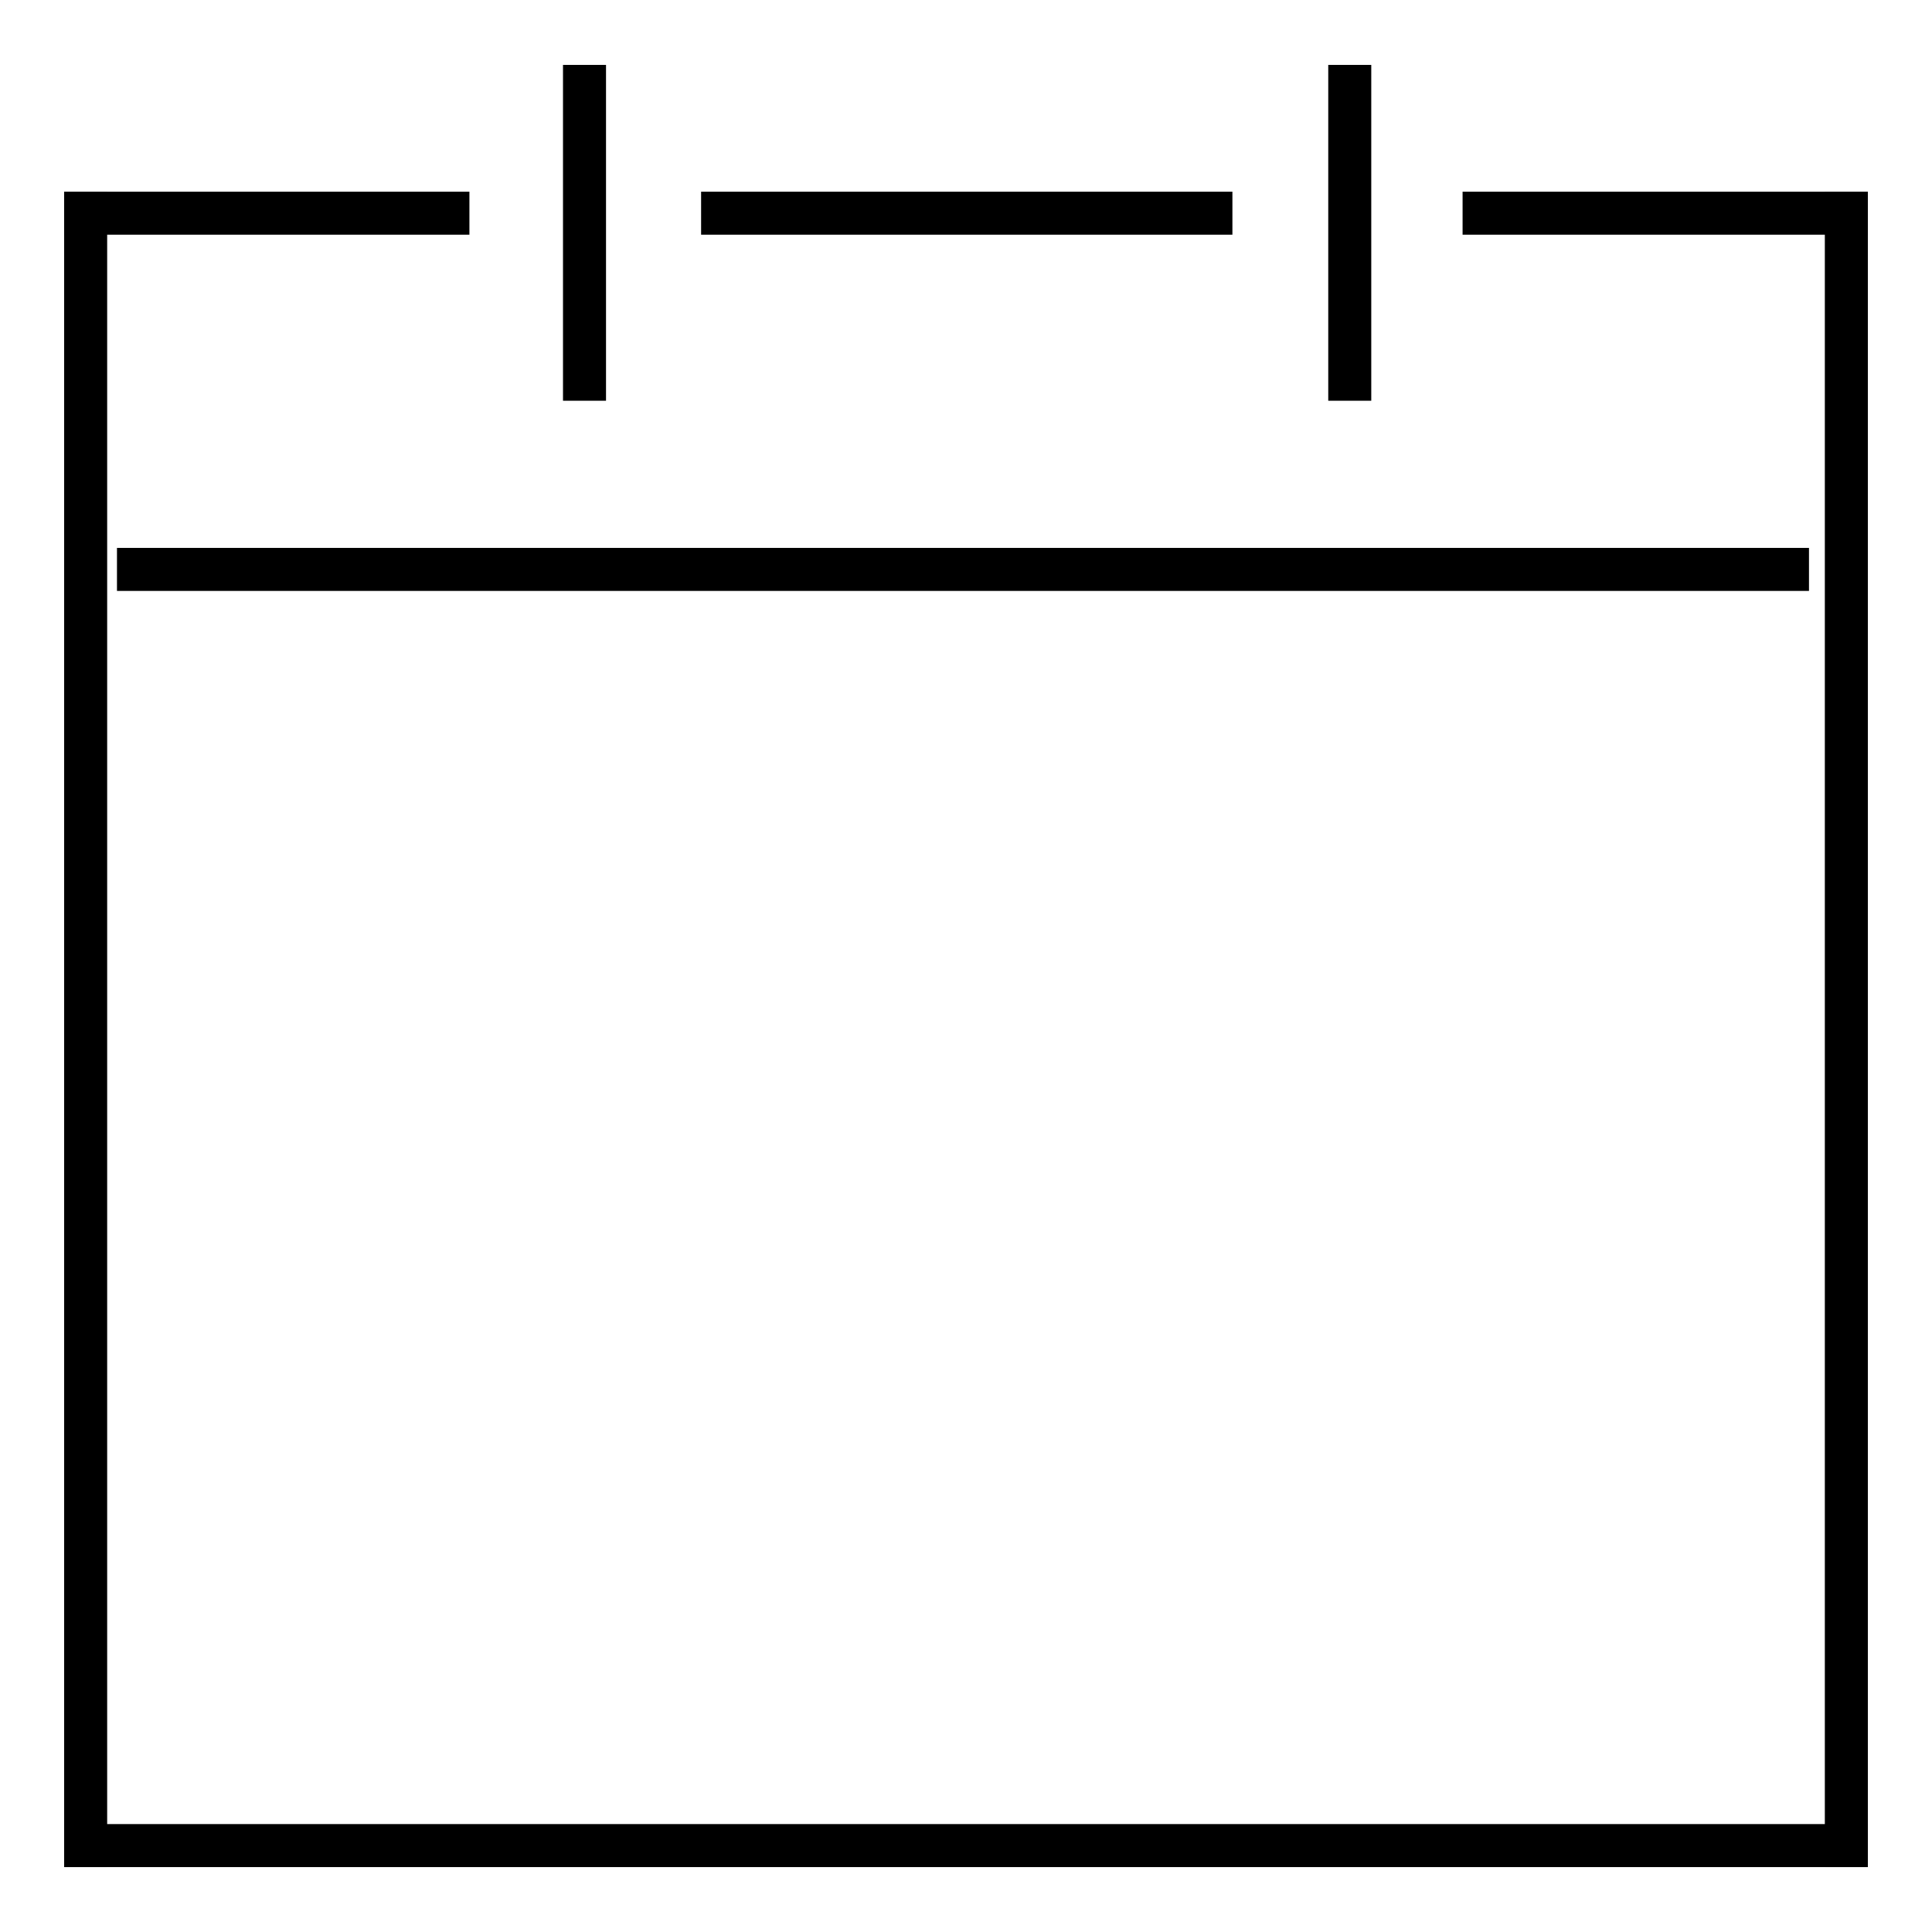
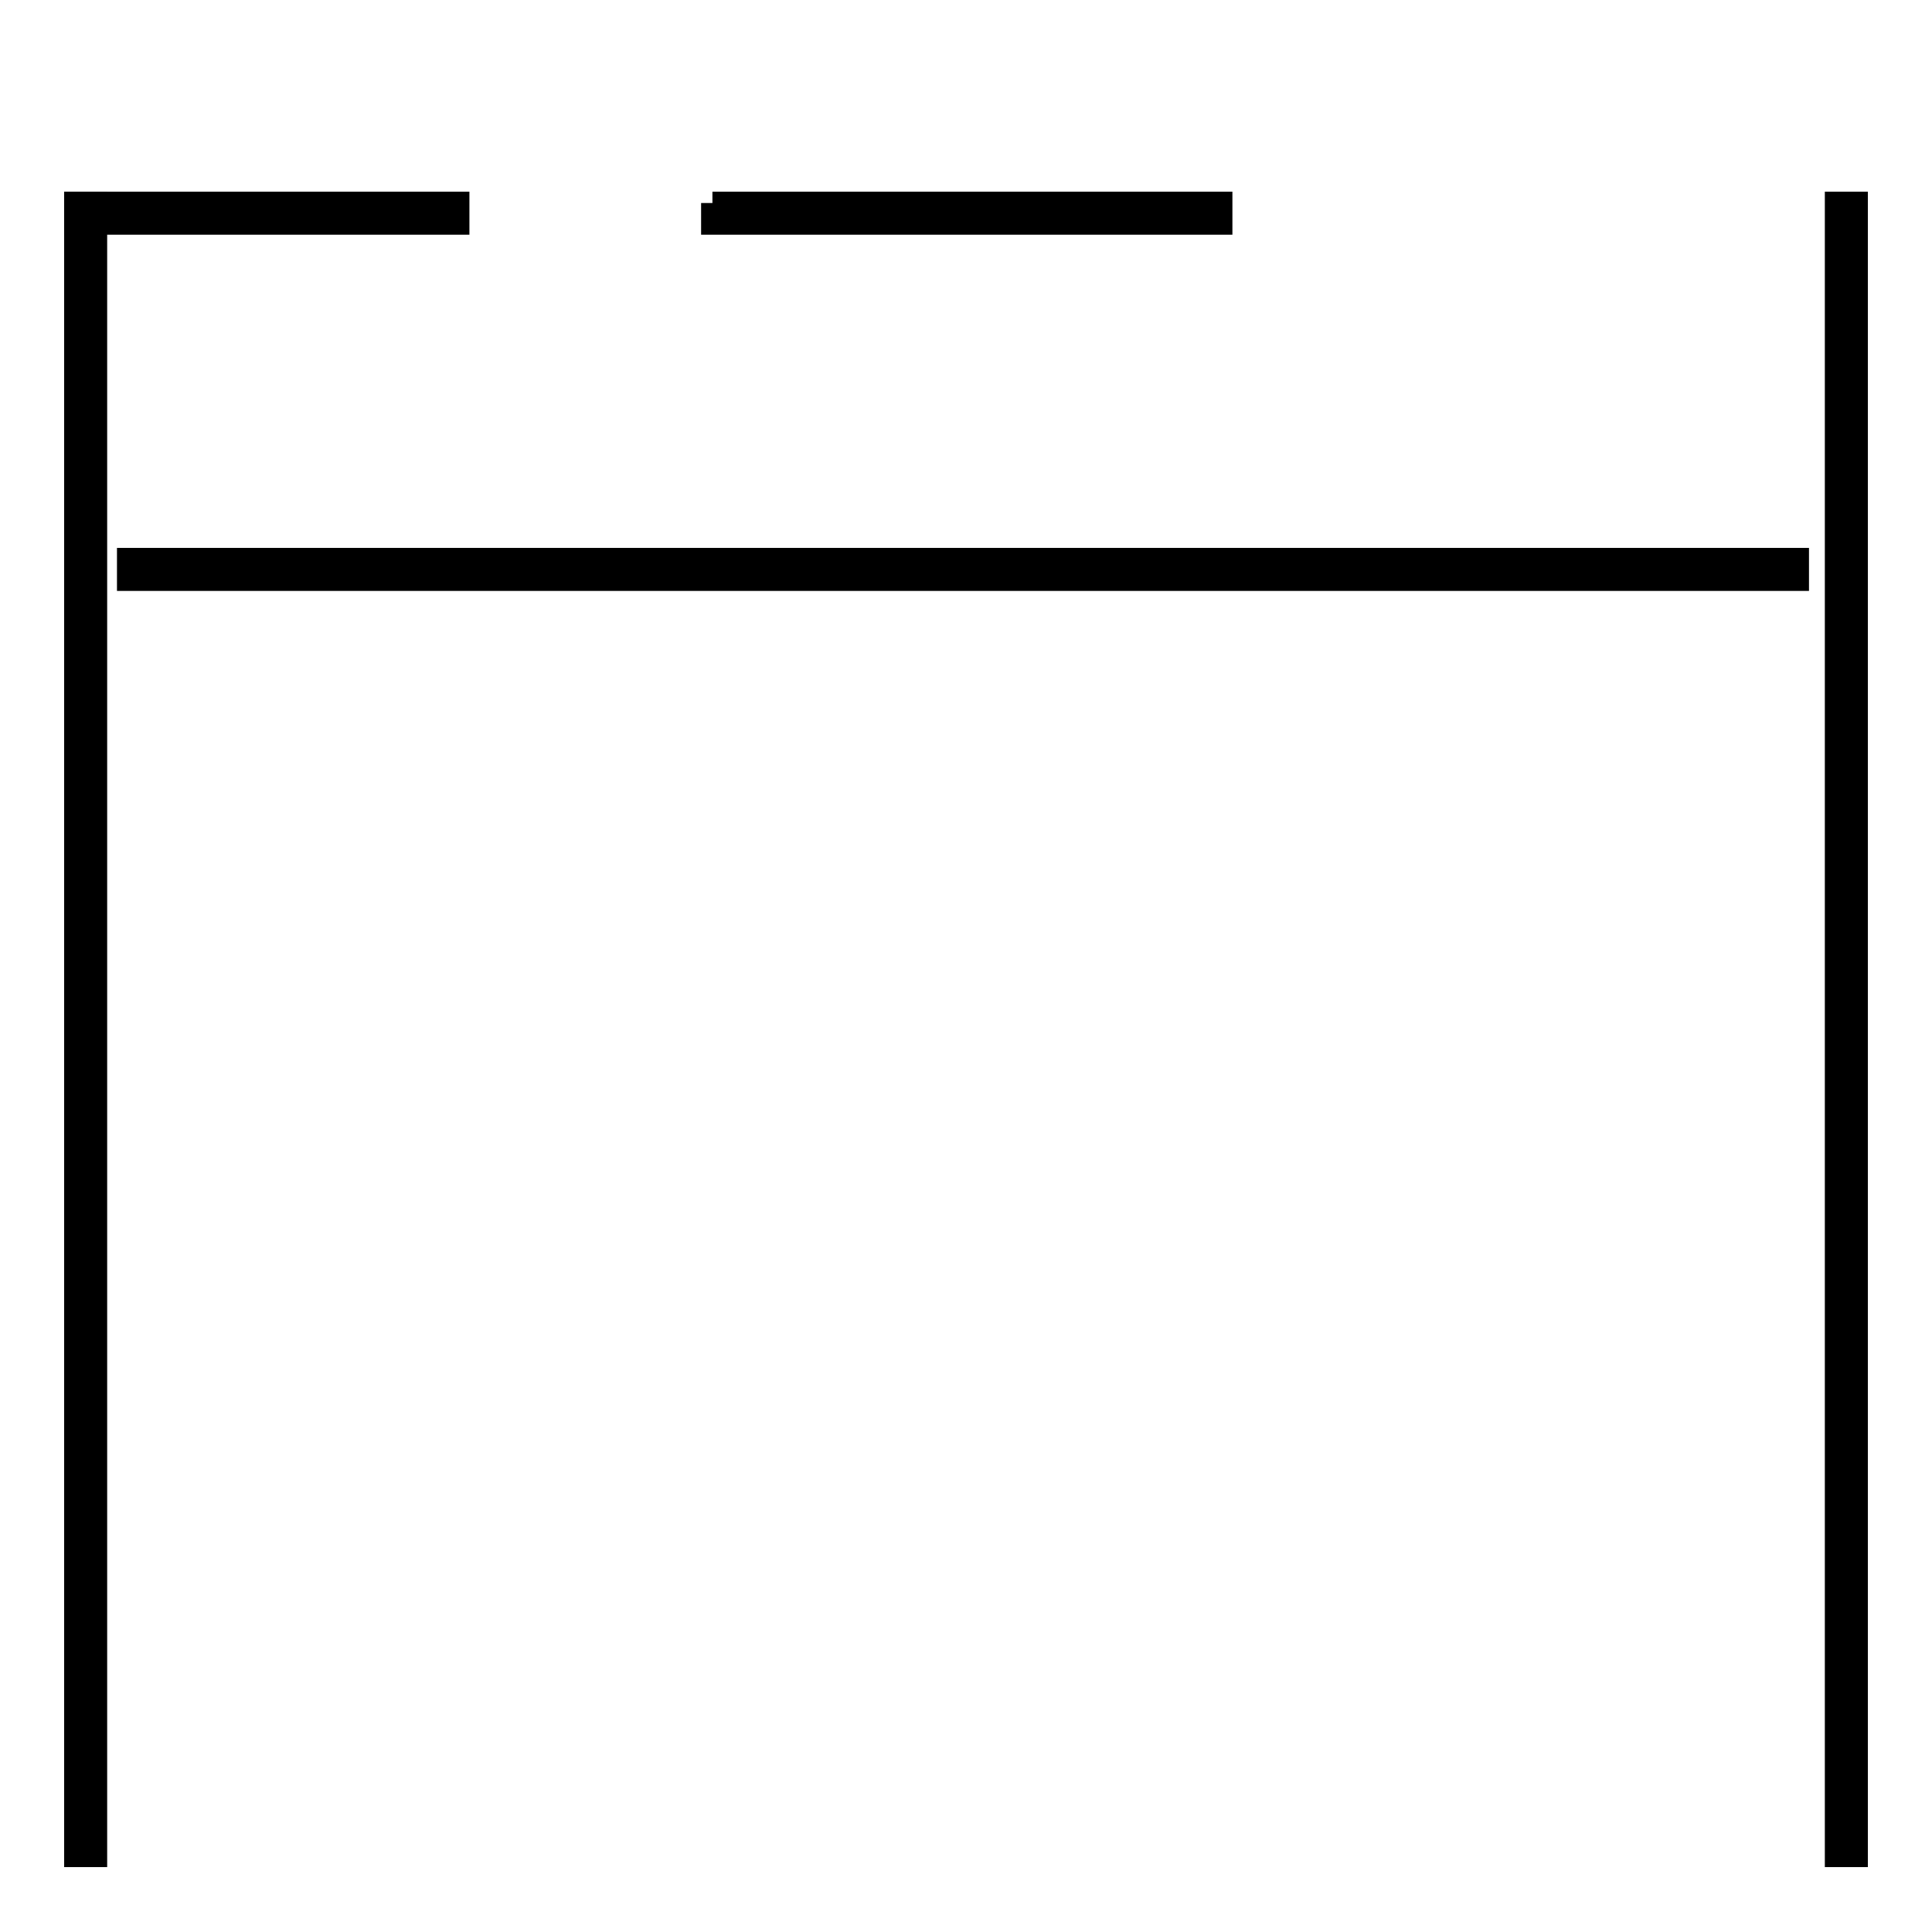
<svg xmlns="http://www.w3.org/2000/svg" version="1.1" x="0px" y="0px" viewBox="0 0 256 256" enable-background="new 0 0 256 256" xml:space="preserve">
  <g>
    <g>
      <path stroke-width="3" fill-opacity="0" stroke="#000000" d="M10,26.9h50.7v2.7H10V26.9z" />
-       <path stroke-width="3" fill-opacity="0" stroke="#000000" d="M94.4,26.9h67.4v2.7H94.4V26.9z" />
+       <path stroke-width="3" fill-opacity="0" stroke="#000000" d="M94.4,26.9h67.4v2.7H94.4V26.9" />
      <path stroke-width="3" fill-opacity="0" stroke="#000000" d="M17,74.1h221.2v2.7H17V74.1L17,74.1z" />
-       <path stroke-width="3" fill-opacity="0" stroke="#000000" d="M10,243.2h236v2.7H10V243.2z" />
-       <path stroke-width="3" fill-opacity="0" stroke="#000000" d="M195.3,26.9H246v2.7h-50.7V26.9z" />
      <path stroke-width="3" fill-opacity="0" stroke="#000000" d="M10,26.9h2.7v219H10V26.9z" />
-       <path stroke-width="3" fill-opacity="0" stroke="#000000" d="M76.1,10.1h2.7v41.5h-2.7V10.1z" />
-       <path stroke-width="3" fill-opacity="0" stroke="#000000" d="M177.5,10.1h2.7v41.5h-2.7V10.1z" />
      <path stroke-width="3" fill-opacity="0" stroke="#000000" d="M243.3,26.9h2.7v219h-2.7V26.9z" />
    </g>
  </g>
</svg>